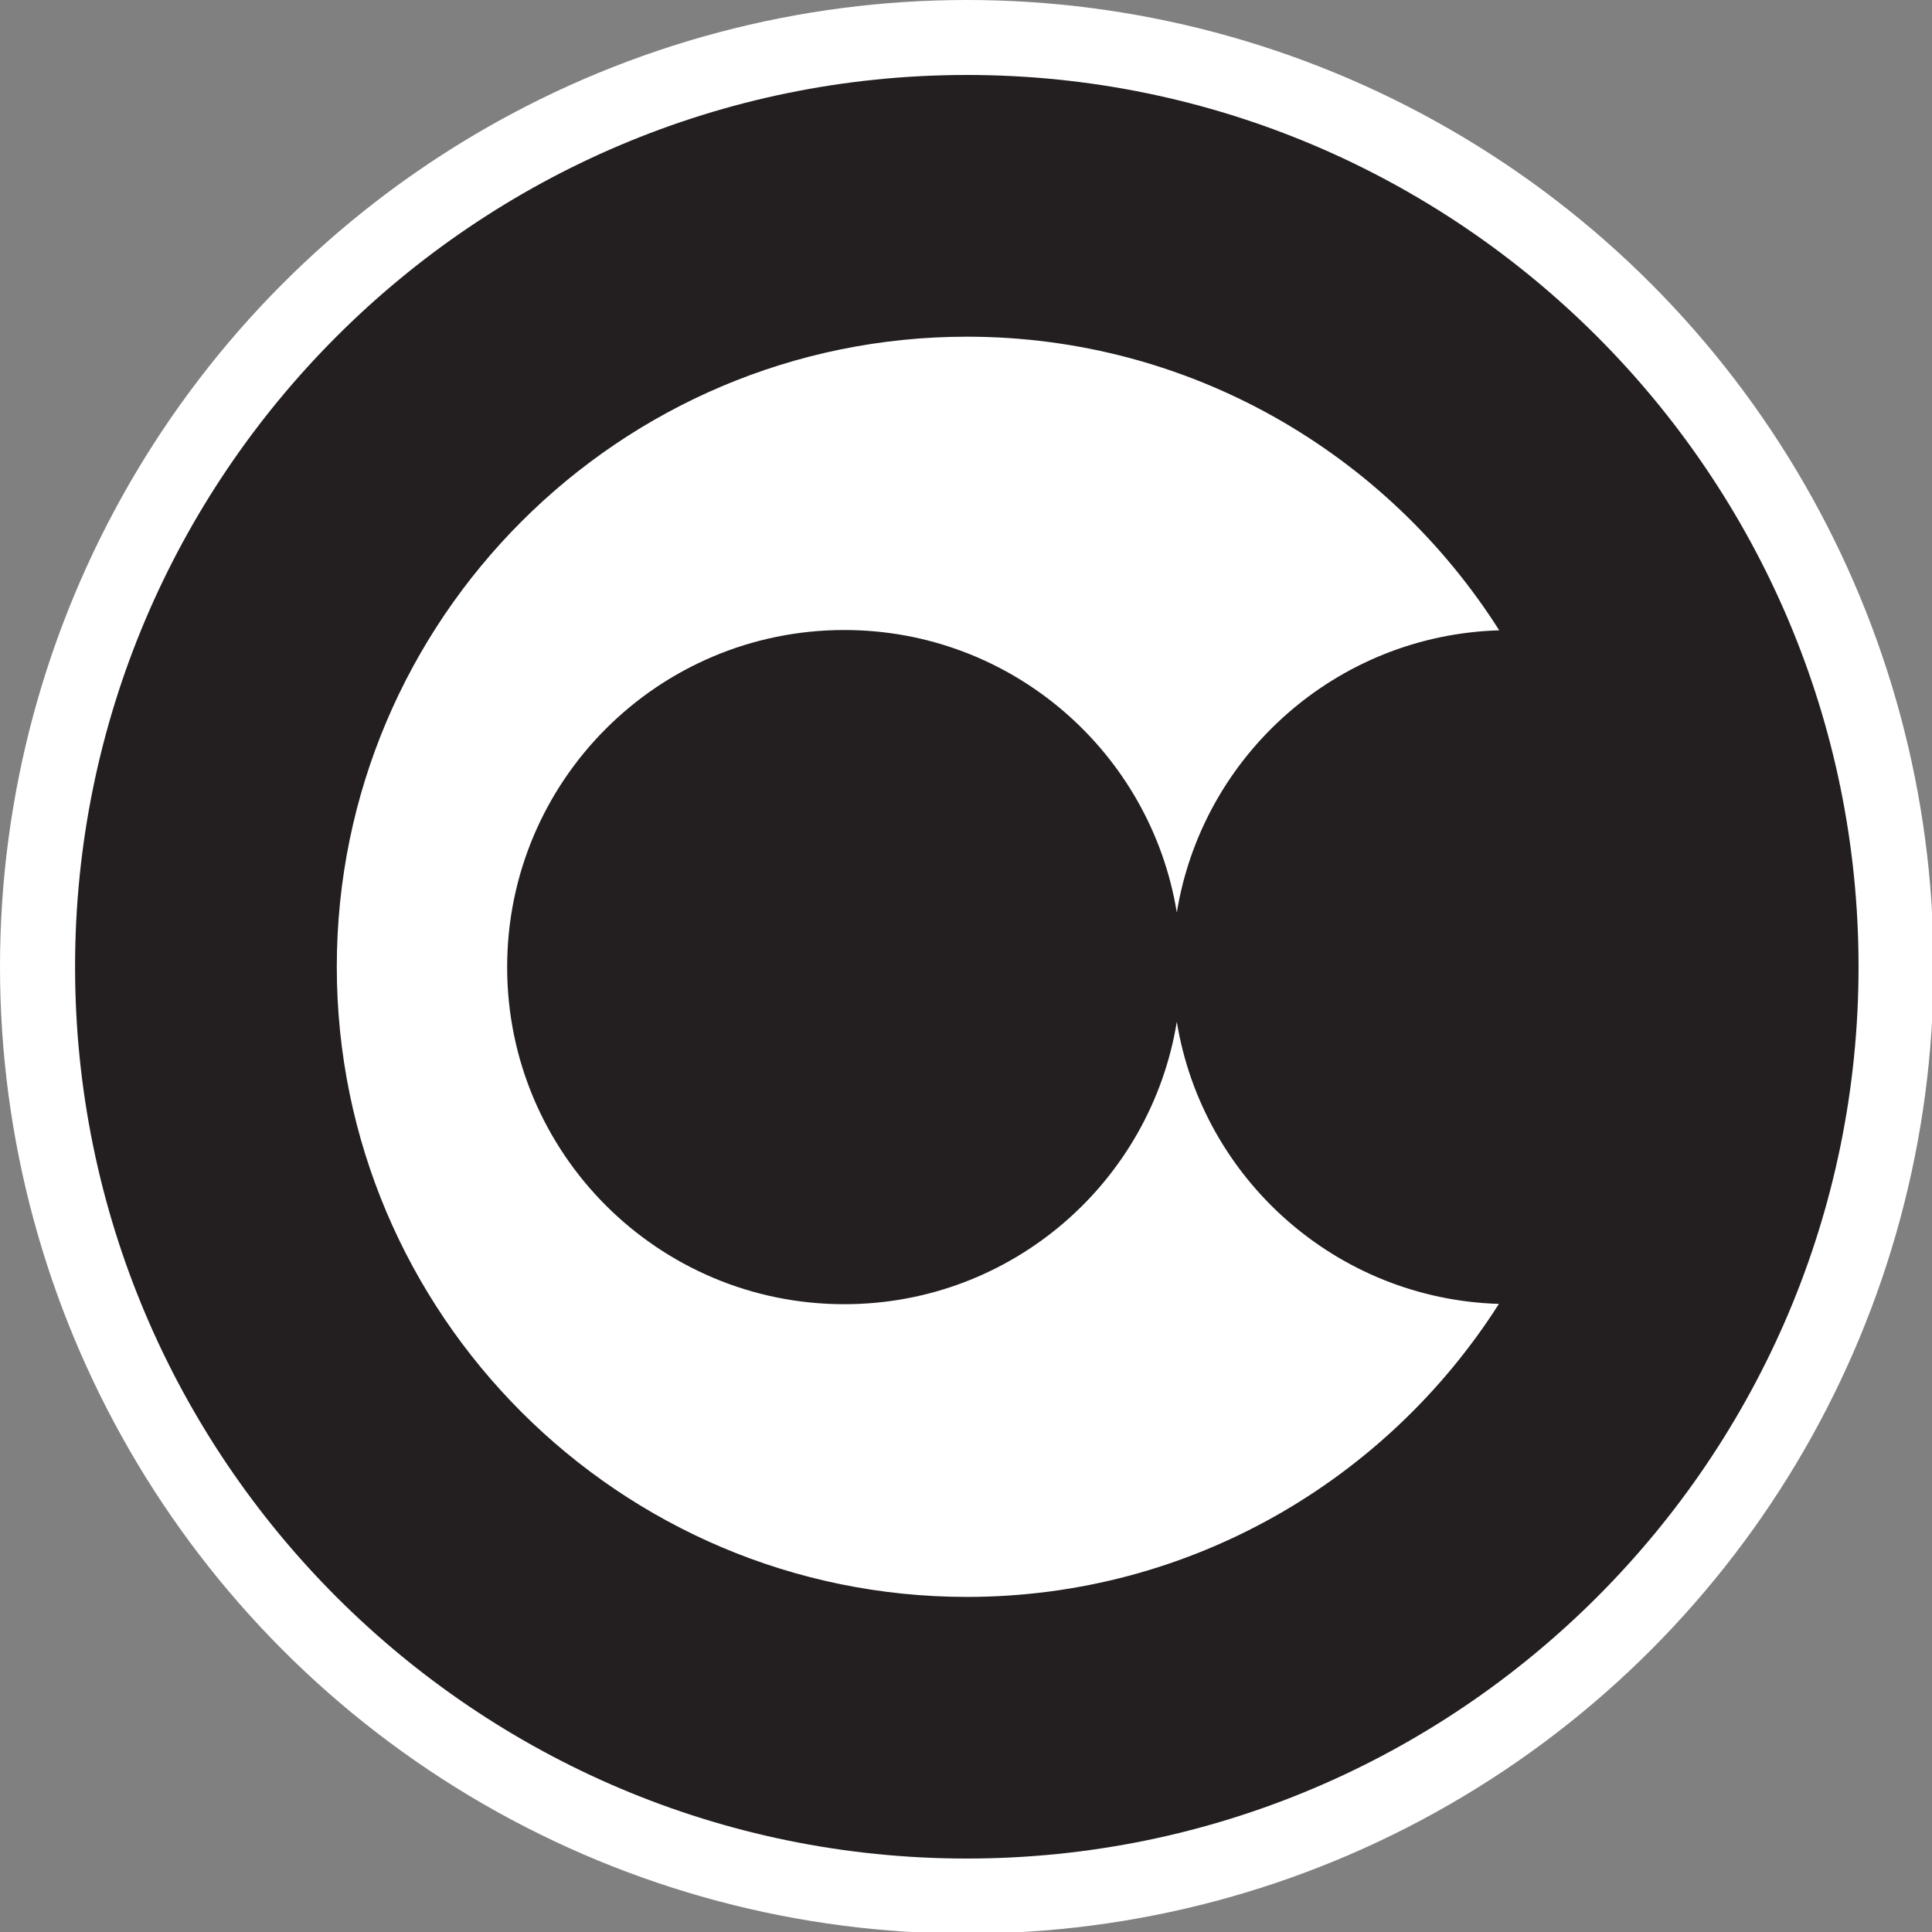
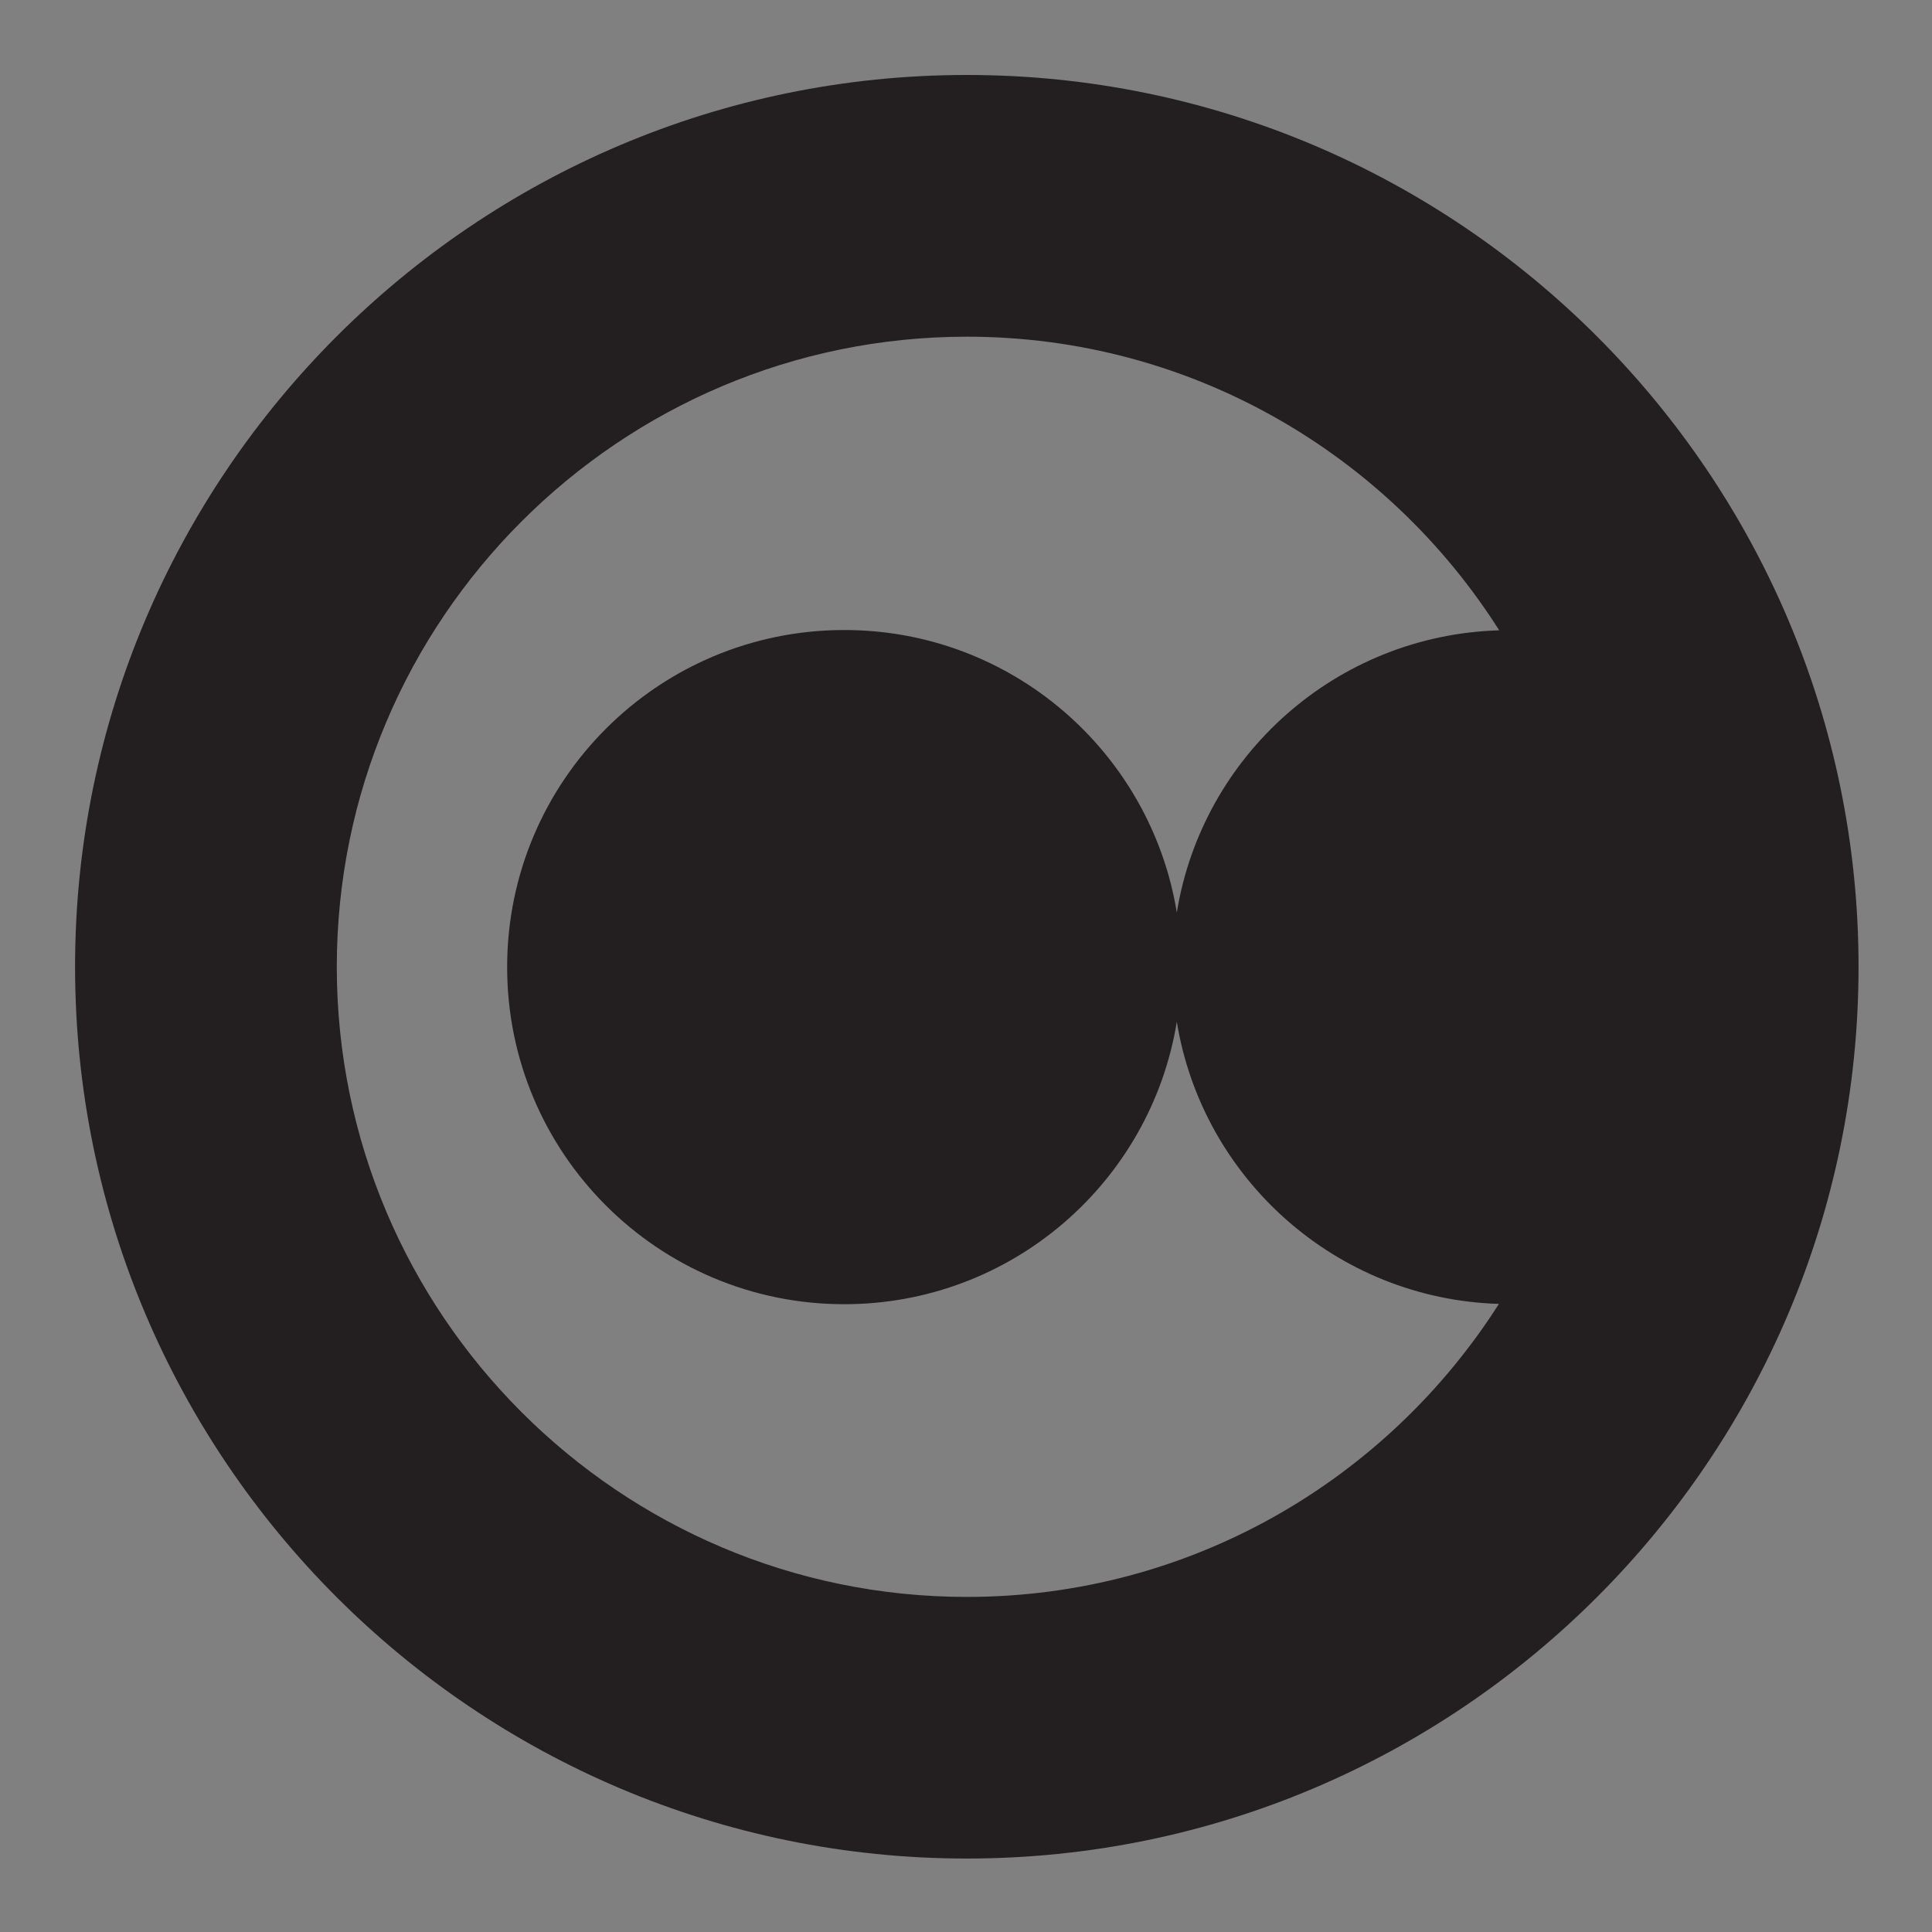
<svg xmlns="http://www.w3.org/2000/svg" version="1.1" id="Layer_1" x="0px" y="0px" viewBox="0 0 192 192" style="enable-background:new 0 0 192 192;" xml:space="preserve">
  <rect x="0" y="0" width="192" height="192" fill="#808080" stroke="none" />
  <style type="text/css">
	.st0{fill:#FFFFFF;}
	.st1{fill:#231F20;}
</style>
-   <circle class="st0" cx="96.08" cy="96.08" r="96.08" />
  <path class="st1" d="M96.09,7.45c-48.87,0-88.63,39.76-88.63,88.63s39.76,88.62,88.62,88.62c48.87,0,88.62-39.76,88.62-88.62  S144.95,7.45,96.09,7.45z M96.09,158.7c-34.53,0-62.62-28.09-62.62-62.62s28.09-62.62,62.62-62.62c22.24,0,41.79,11.66,52.9,29.18  c-16.2,0.48-29.5,12.45-32.04,28.04c-2.6-15.92-16.4-28.07-33.05-28.07c-18.5,0-33.5,15-33.5,33.5s15,33.5,33.5,33.5  c16.65,0,30.46-12.15,33.05-28.07c2.54,15.58,15.83,27.55,32.01,28.04C137.83,147.06,118.3,158.7,96.09,158.7z" />
</svg>